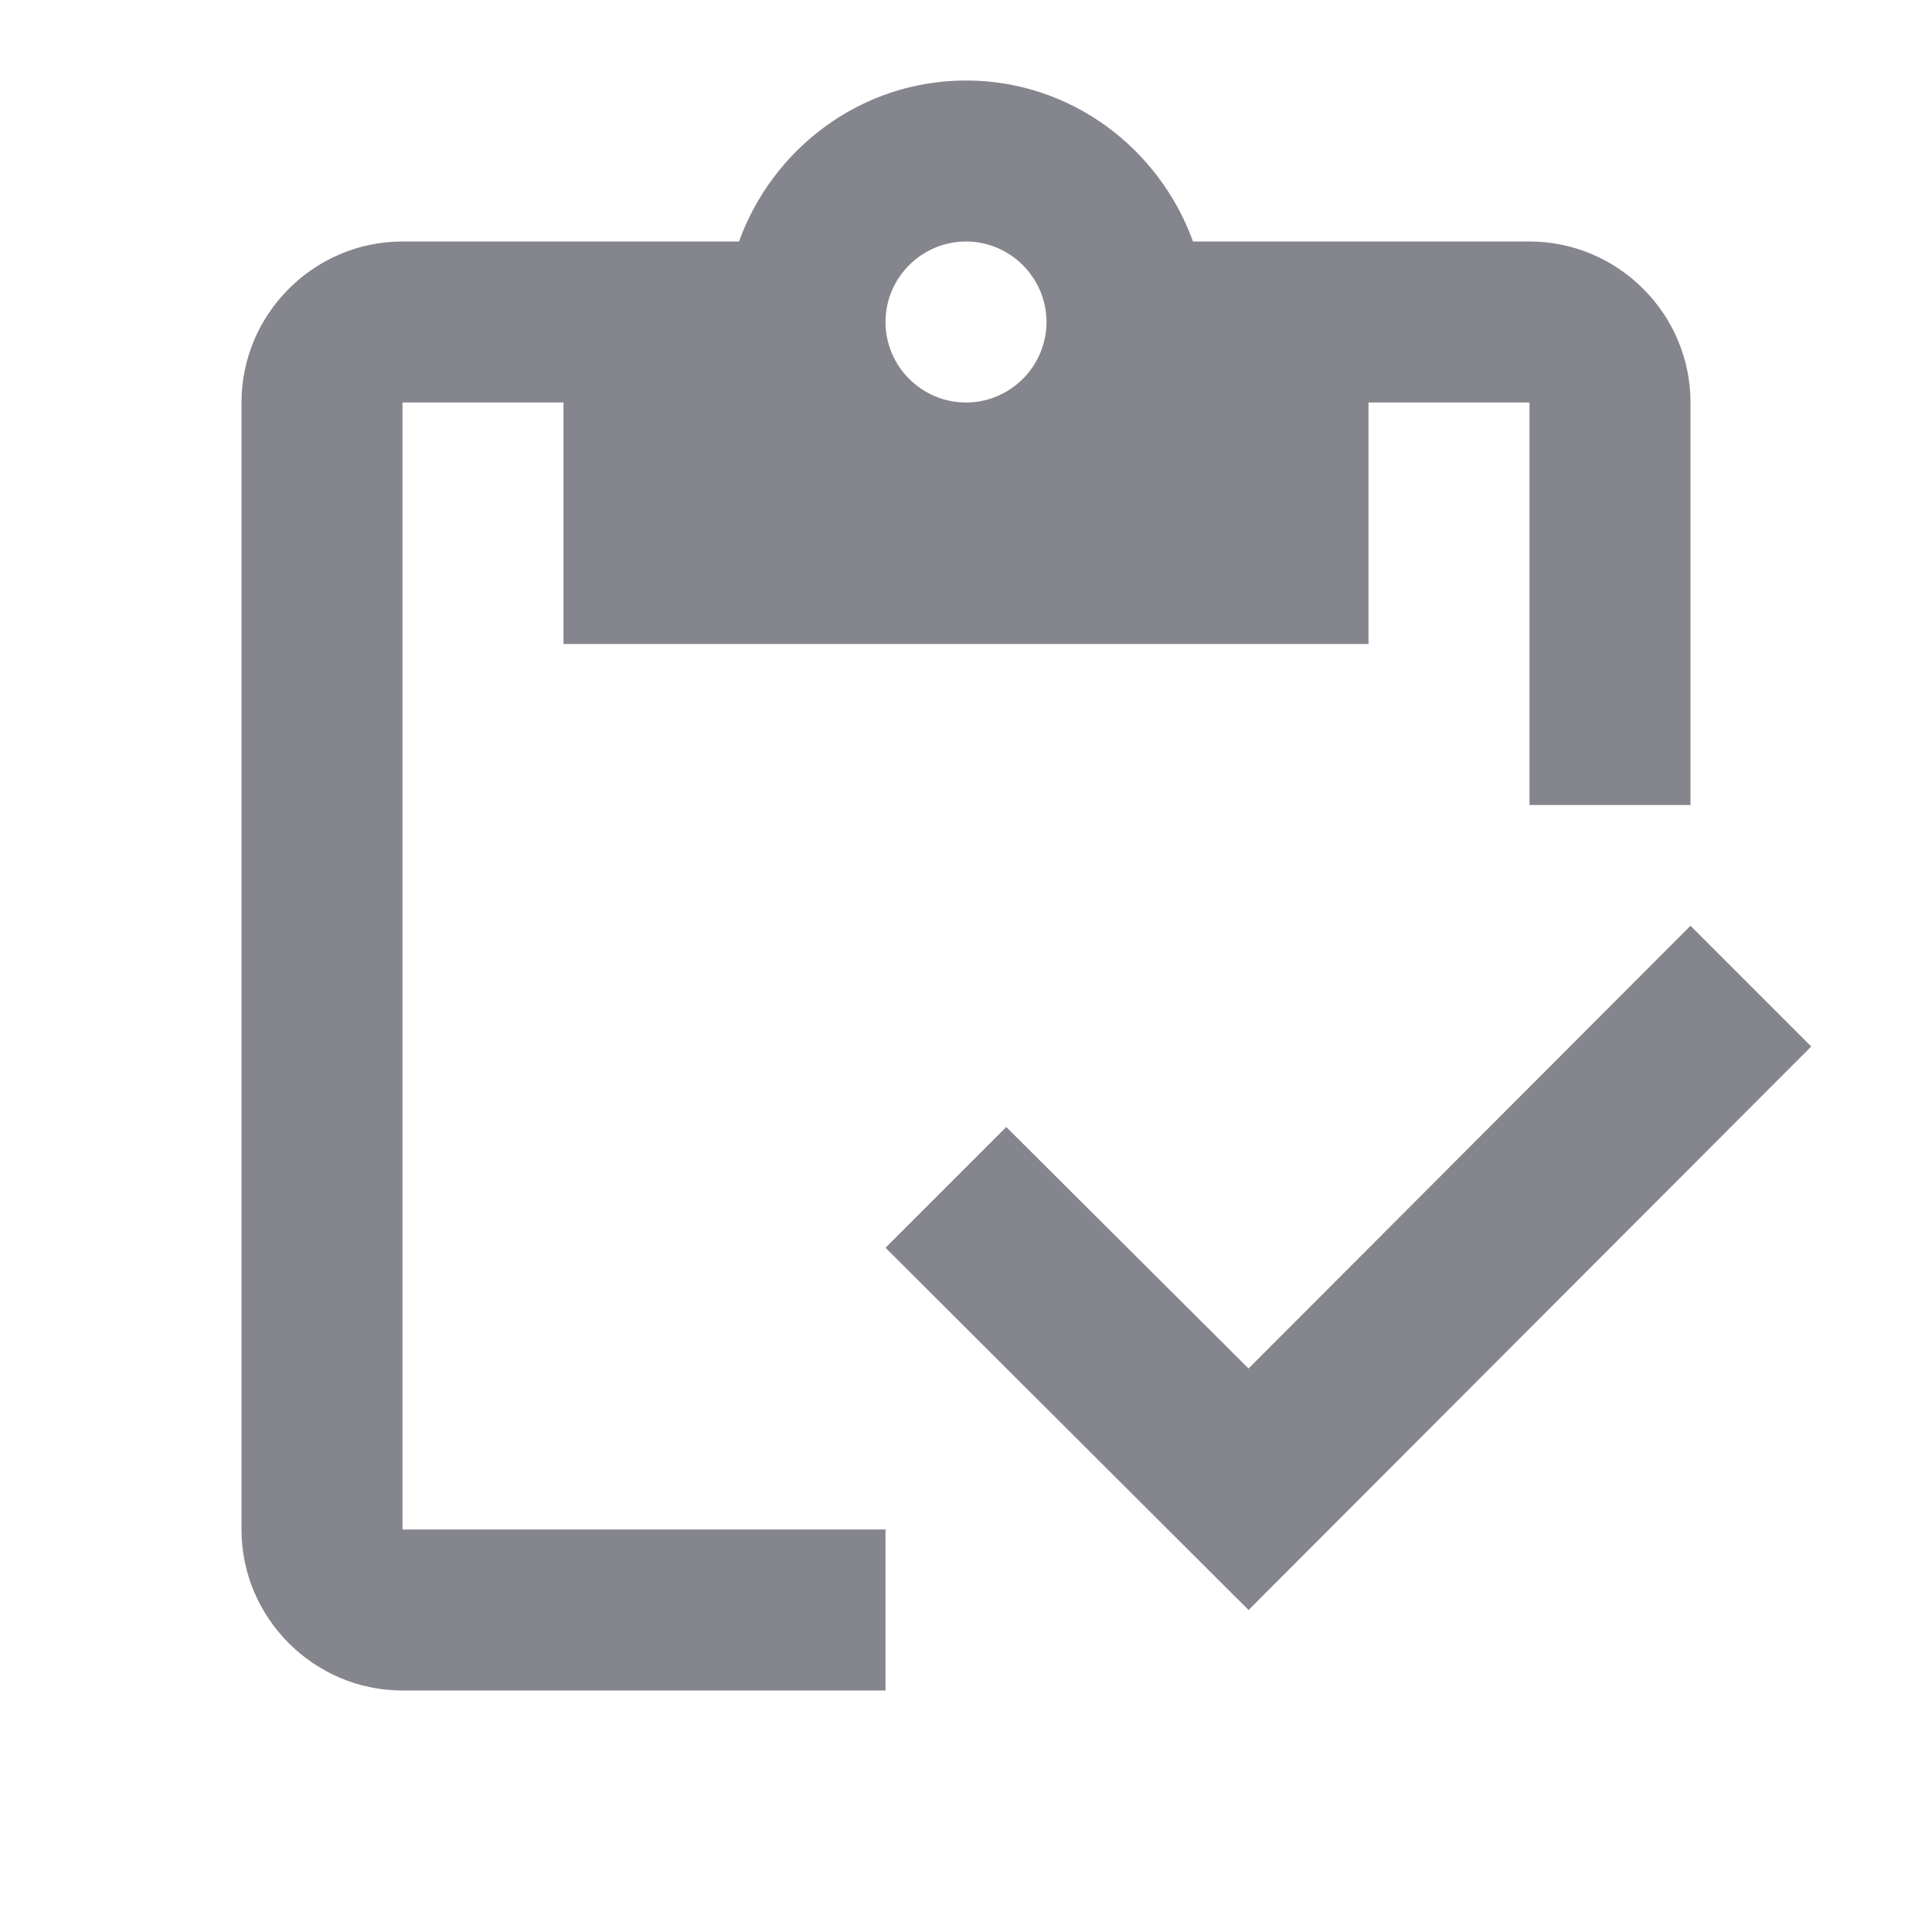
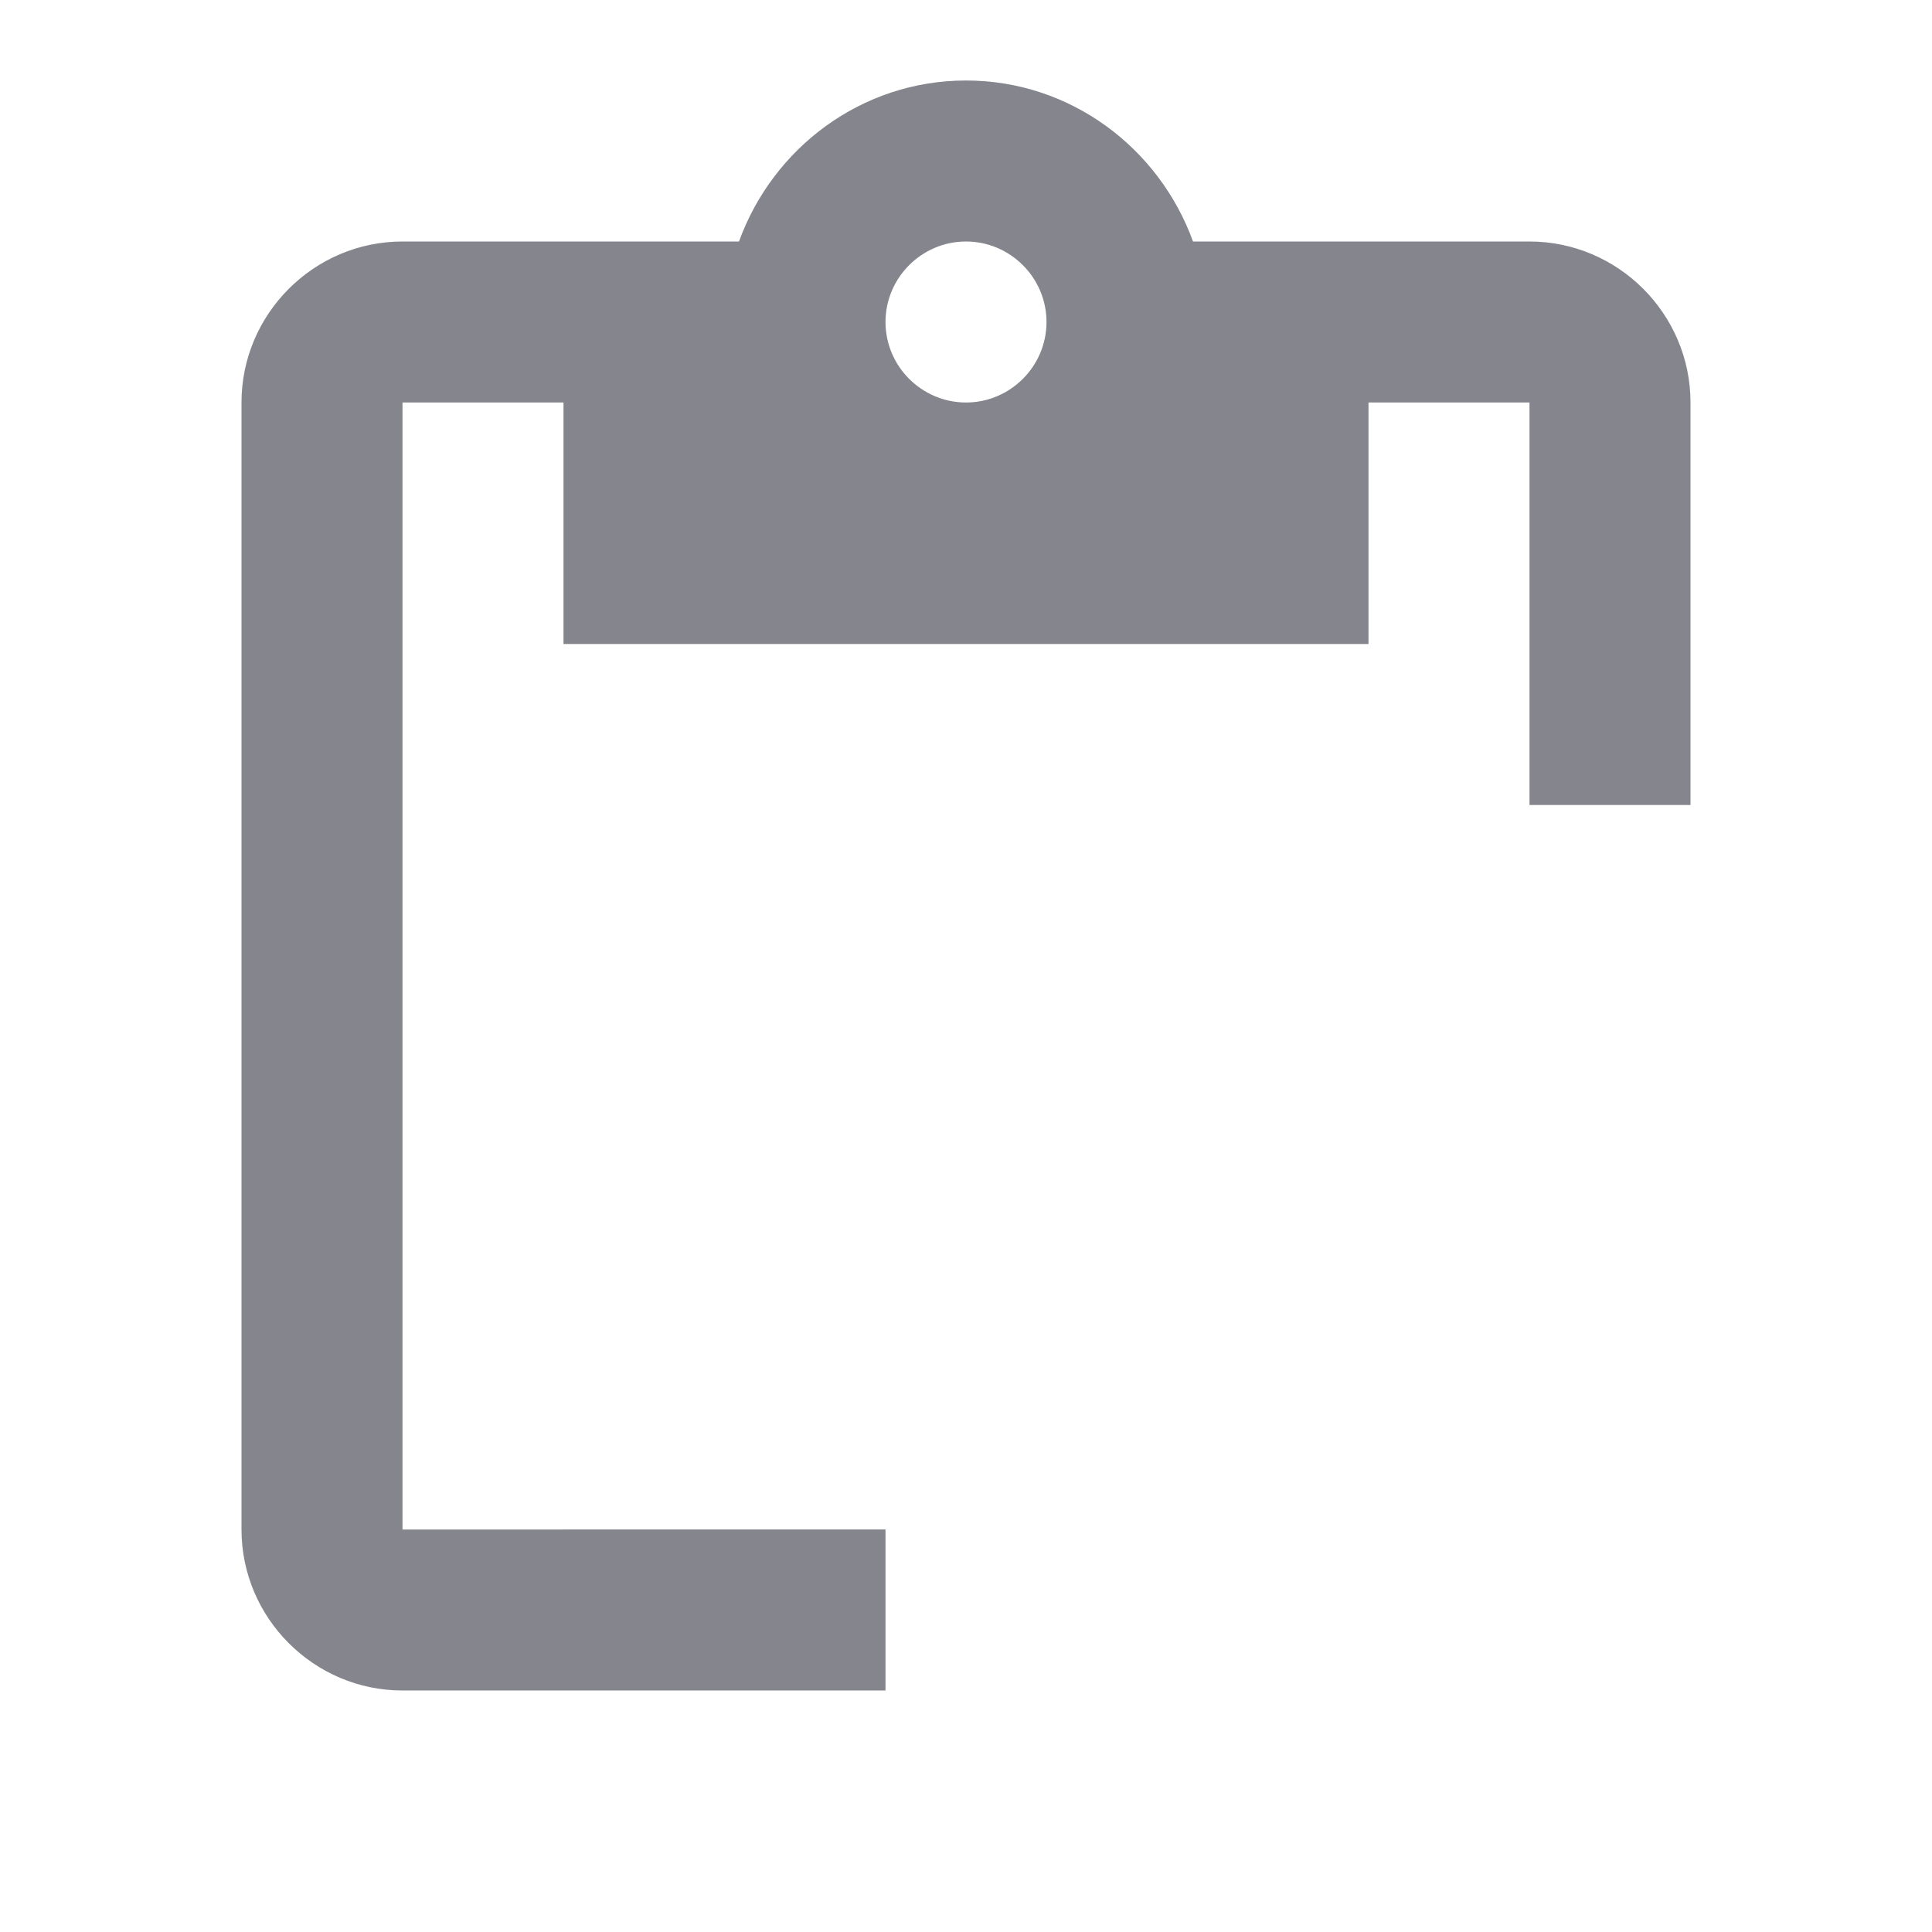
<svg xmlns="http://www.w3.org/2000/svg" viewBox="0 0 24 24" fill="#84858D">
  <path d="M5 5h2v3h10V5h2v5h2V5c0-1.1-.9-2-2-2h-4.18C14.4 1.84 13.3 1 12 1s-2.4.84-2.82 2H5c-1.1 0-2 .9-2 2v14c0 1.1.9 2 2 2h6v-2H5zm7-2c.55 0 1 .45 1 1s-.45 1-1 1-1-.45-1-1 .45-1 1-1" />
-   <path d="M21 11.5 15.51 17l-3.01-3-1.5 1.5 4.51 4.5 6.99-7z" />
</svg>